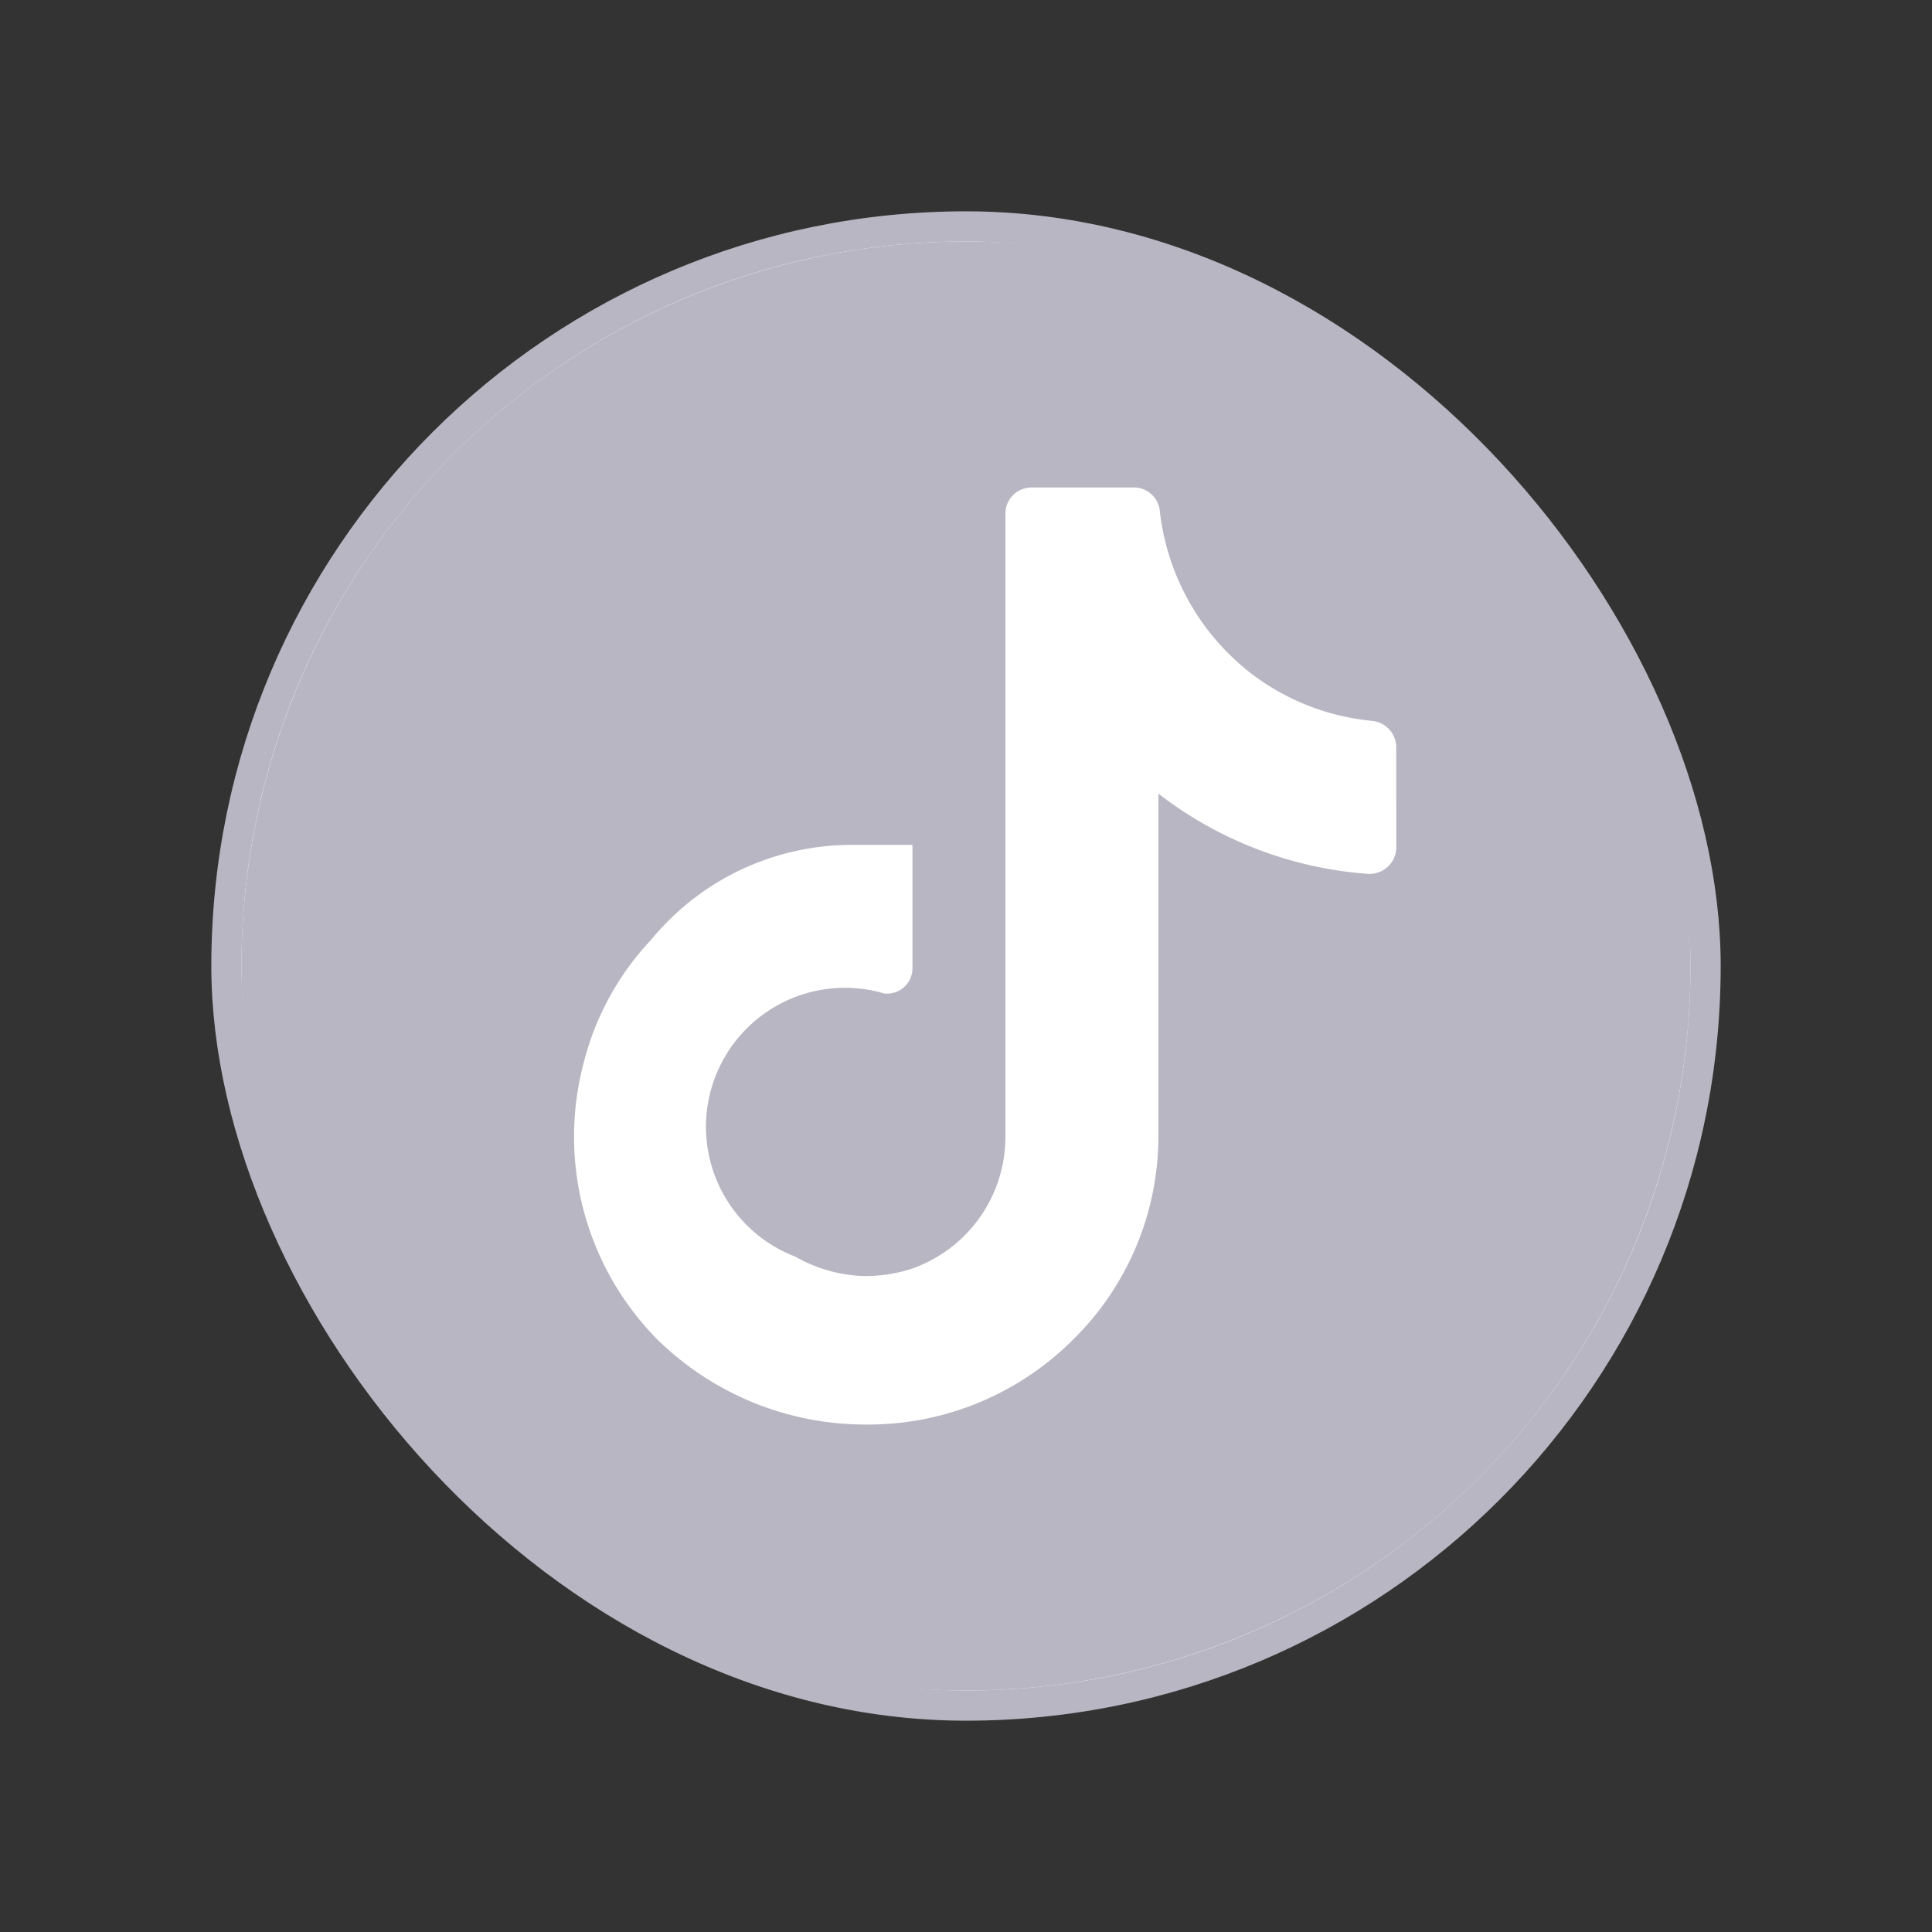
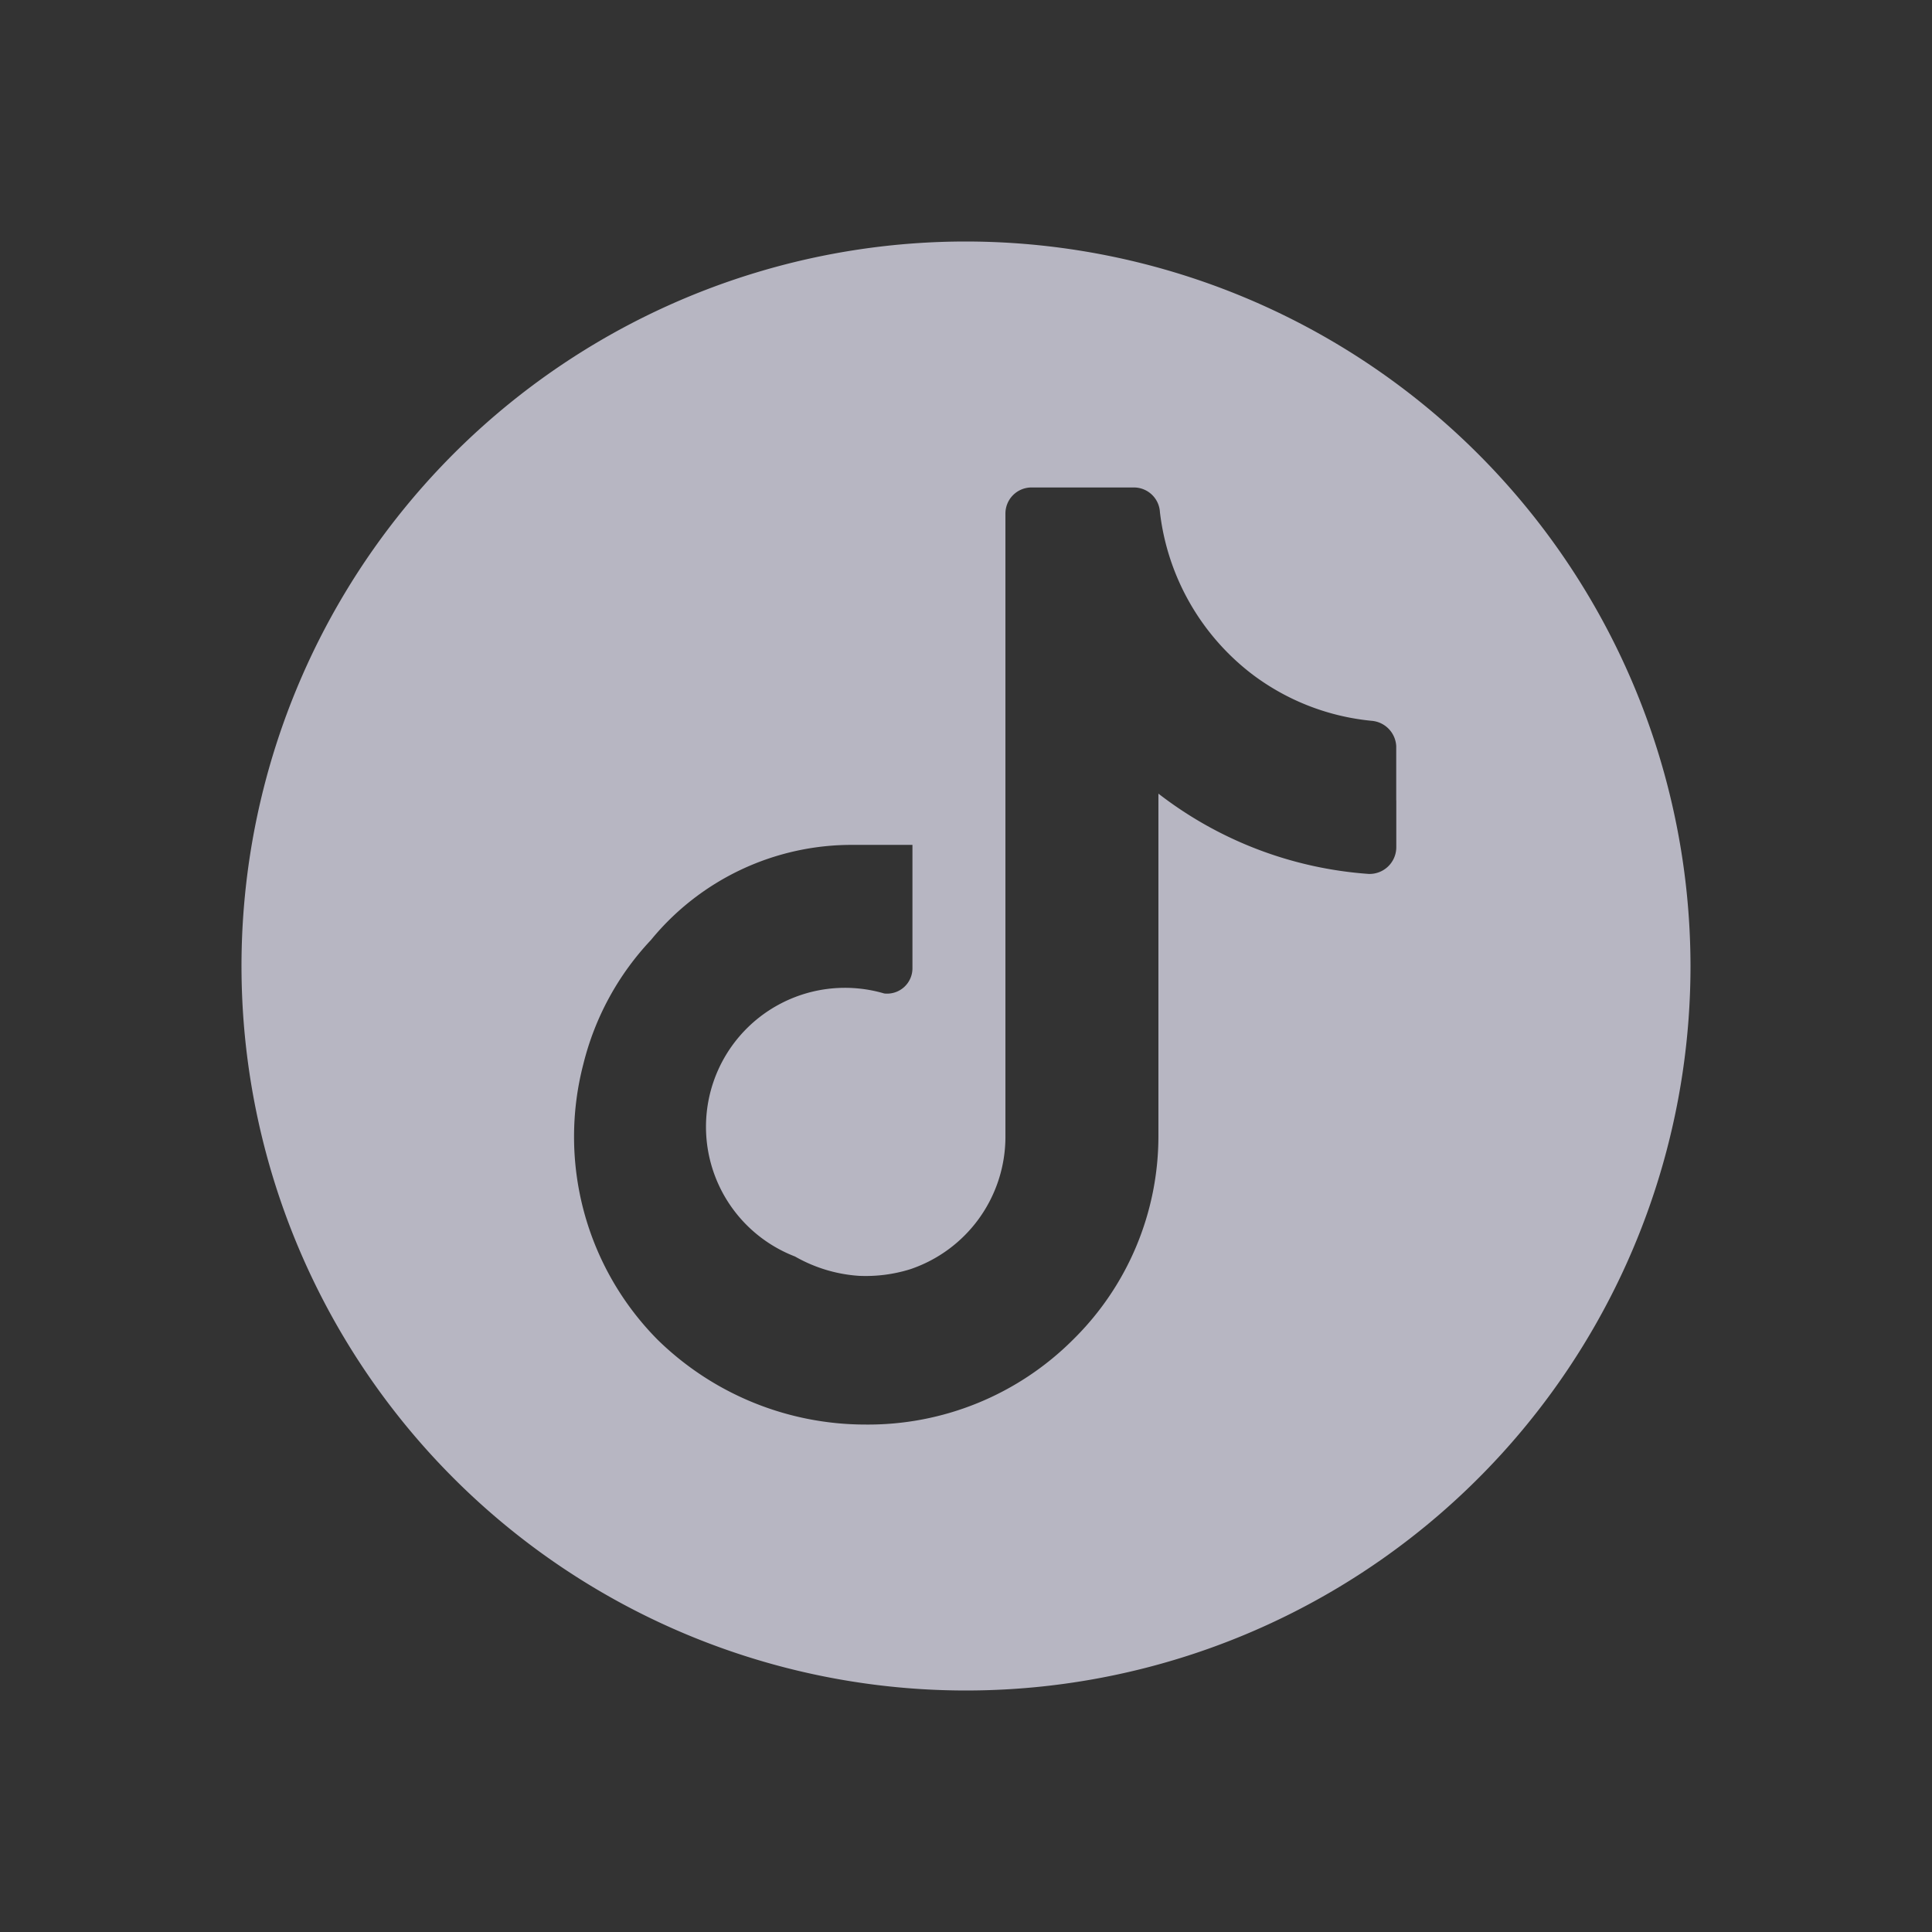
<svg xmlns="http://www.w3.org/2000/svg" width="32" height="32" fill="none">
  <rect width="100%" height="100%" fill="#333333" stroke="none" />
-   <rect width="24.5" height="24.5" x="3.75" y="3.75" fill="#fff" stroke="#B7B6C2" stroke-width=".5" rx="12.25" />
  <path fill="#B7B6C2" d="M16 4a12 12 0 1 0 12 12A12.012 12.012 0 0 0 16 4Zm7.127 9.256v.775a.443.443 0 0 1-.456.444 6.432 6.432 0 0 1-3.484-1.33v5.674a4.727 4.727 0 0 1-1.416 3.372 4.8 4.8 0 0 1-3.444 1.404 4.92 4.92 0 0 1-3.434-1.404 4.776 4.776 0 0 1-1.231-4.566c.19-.77.576-1.479 1.12-2.056a4.296 4.296 0 0 1 3.347-1.575h.984v2.043a.42.42 0 0 1-.468.418 2.302 2.302 0 0 0-1.476 4.357 2.46 2.46 0 0 0 1.059.32 2.48 2.48 0 0 0 .85-.11 2.316 2.316 0 0 0 1.575-2.18V8.506a.432.432 0 0 1 .43-.432h1.699a.432.432 0 0 1 .43.408 3.96 3.96 0 0 0 1.539 2.694 3.9 3.9 0 0 0 1.969.763.444.444 0 0 1 .406.42v.898Z" />
</svg>